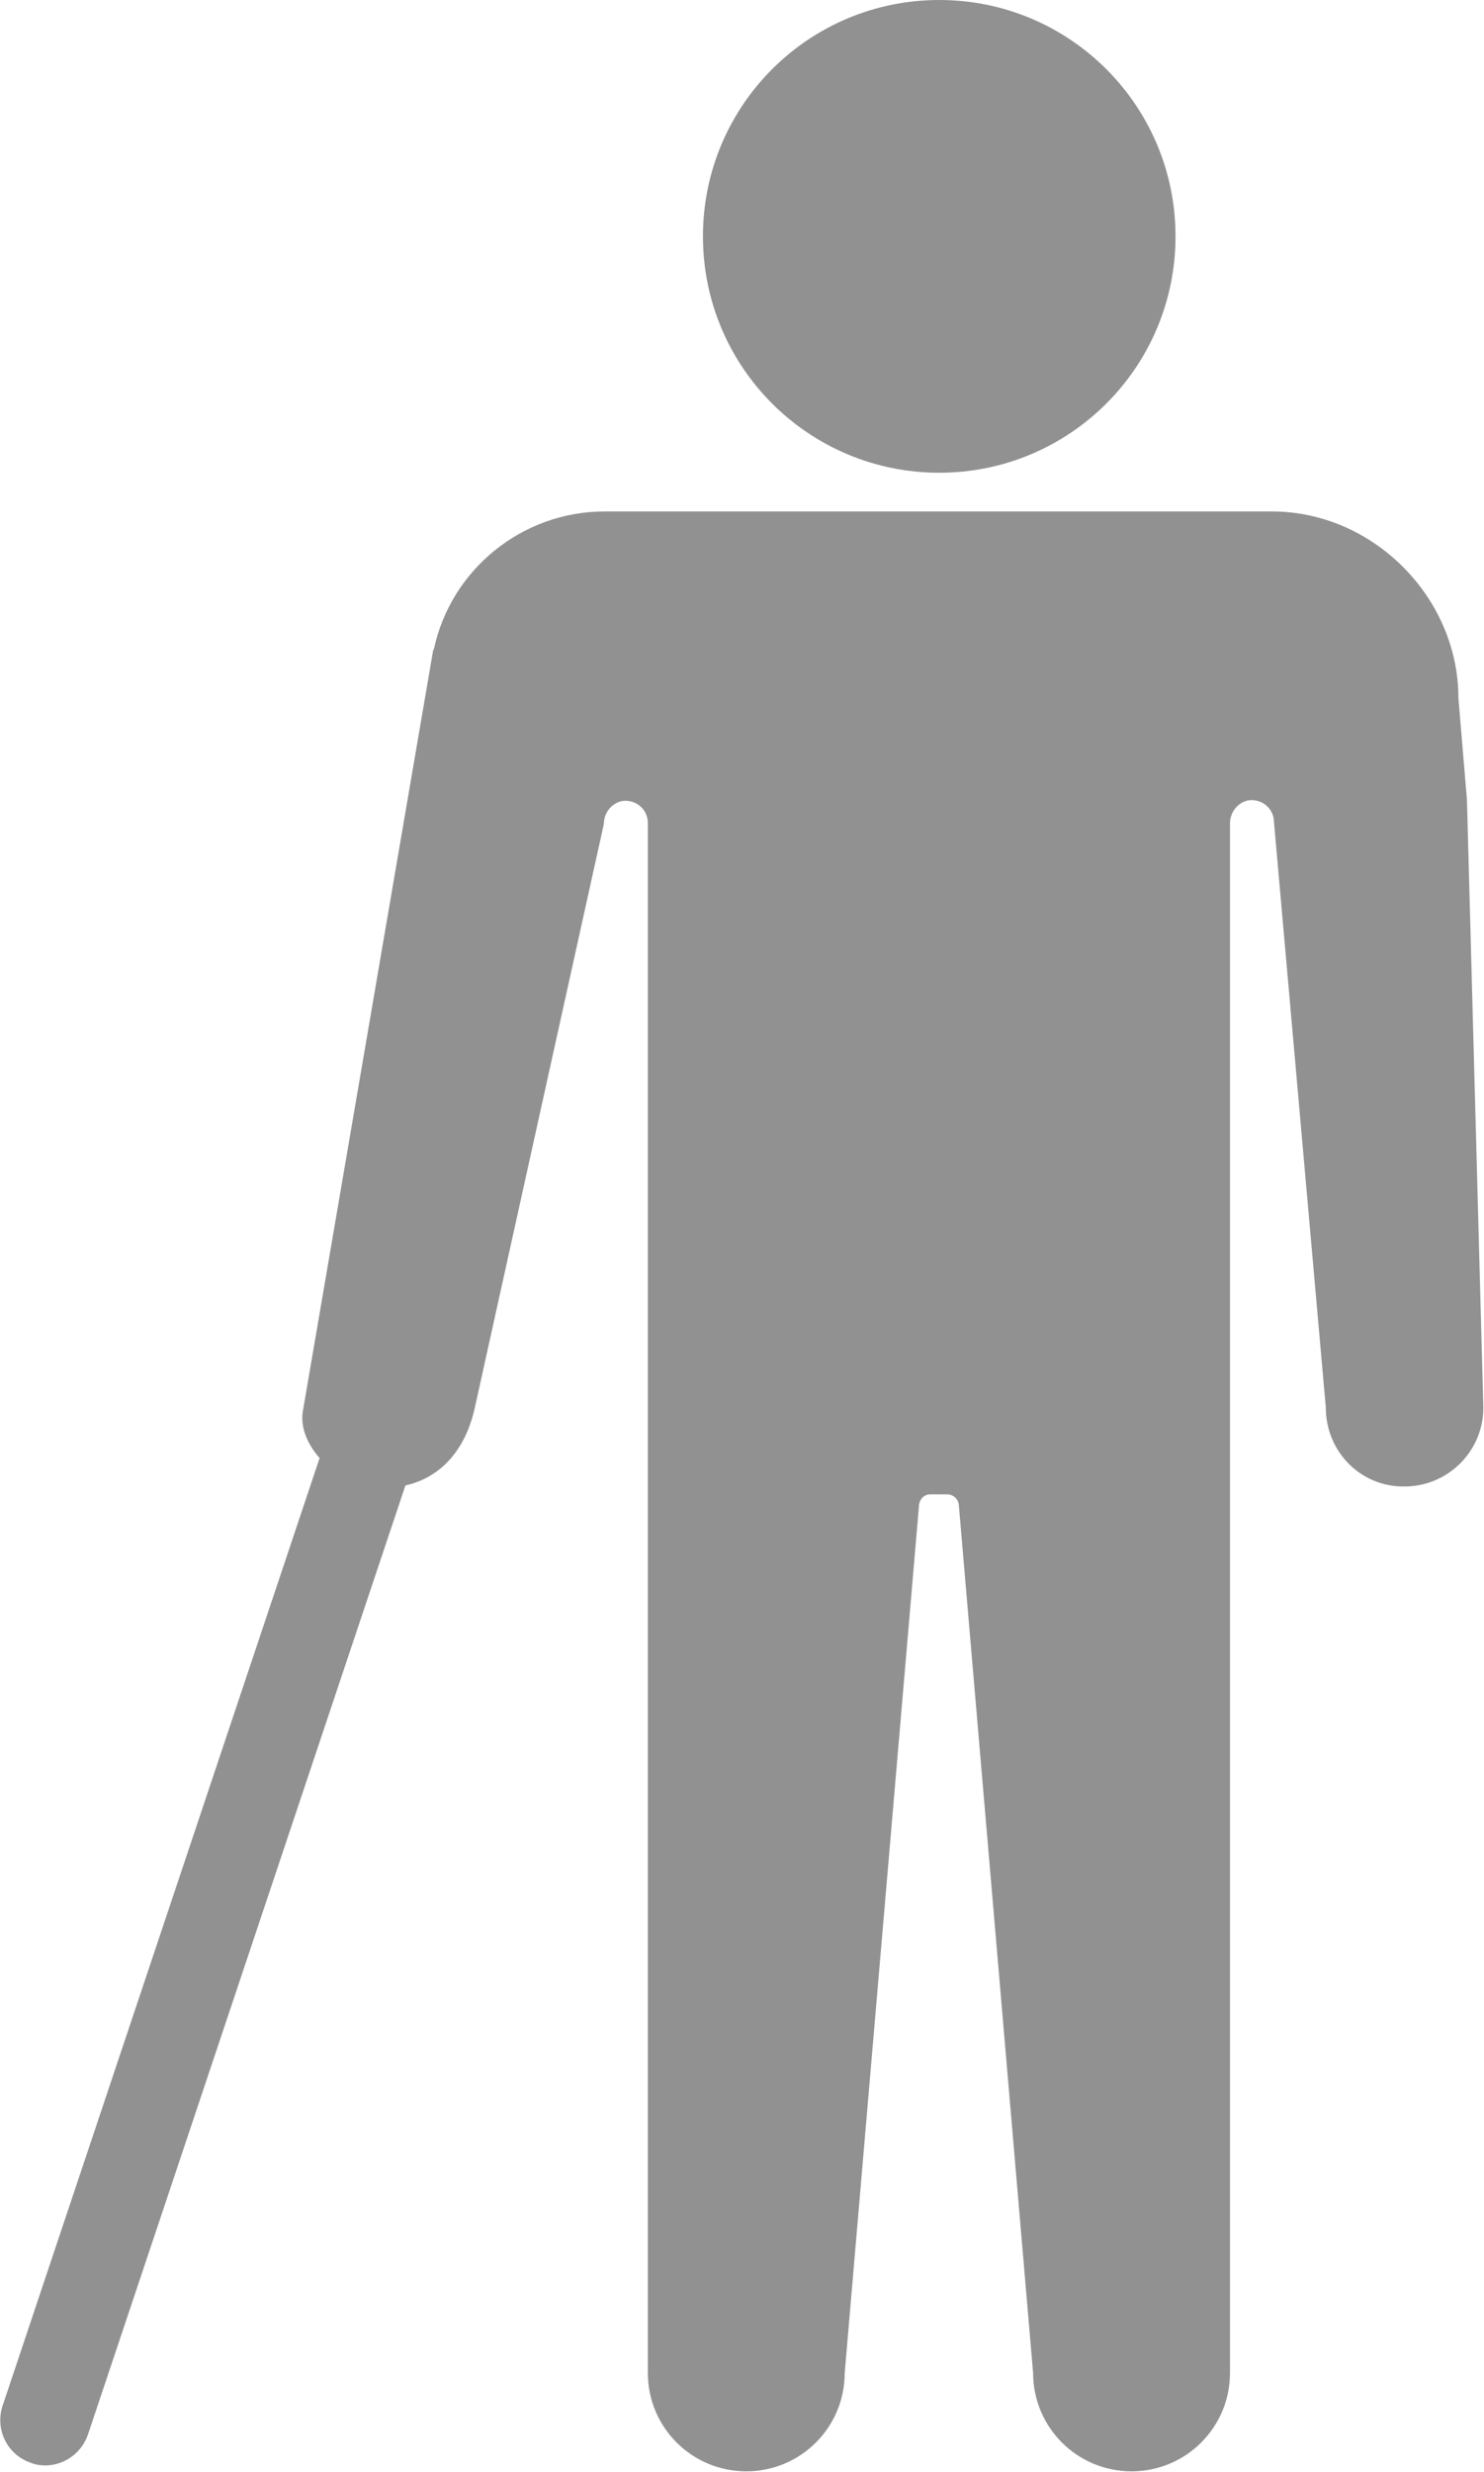
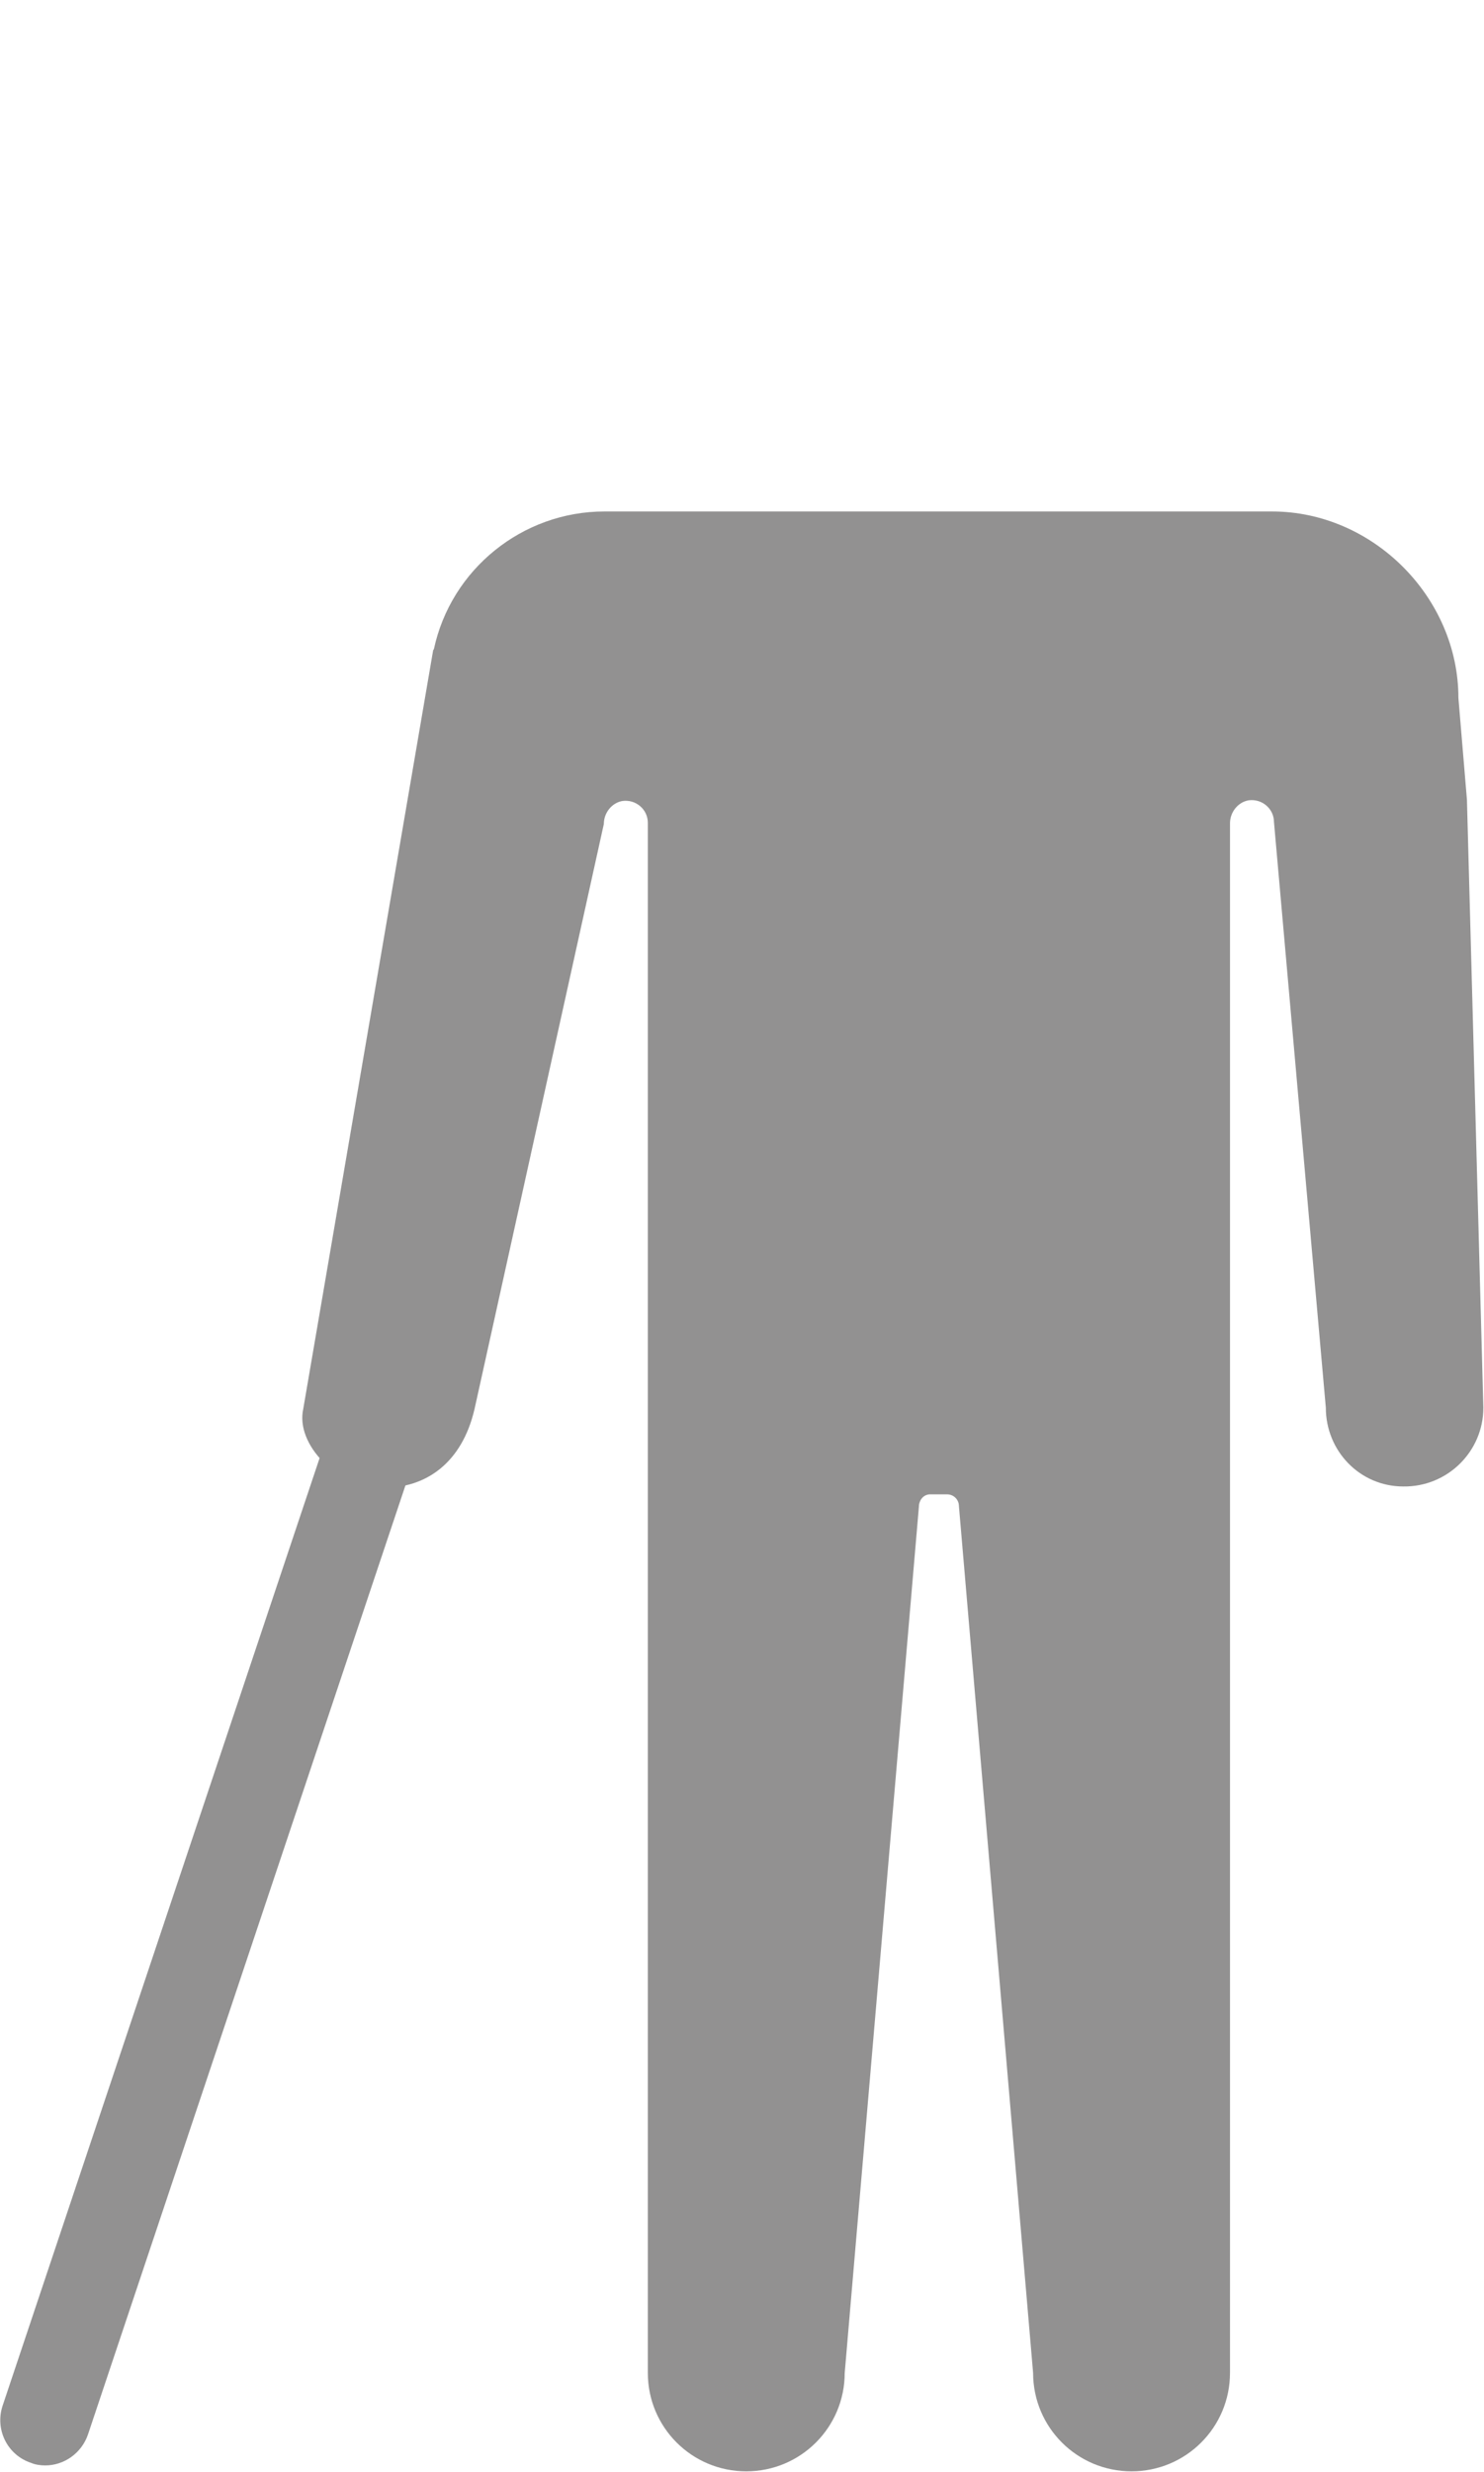
<svg xmlns="http://www.w3.org/2000/svg" id="Layer_2" viewBox="0 0 22.61 37.65">
  <defs>
    <style>.cls-1{fill:none;isolation:isolate;opacity:.7;}.cls-2{fill:#646363;}</style>
  </defs>
  <g id="Layer_1-2">
    <g class="cls-1">
-       <path class="cls-2" d="m14.31,7.2c1.99,0,3.6-1.61,3.6-3.6s-1.61-3.6-3.6-3.6-3.6,1.61-3.6,3.6,1.61,3.6,3.6,3.6Z" />
      <path class="cls-2" d="m6.61,9.89c.26-1.22,1.35-2.1,2.6-2.1h10.17c1.54,0,2.84,1.31,2.84,2.84l.13,1.55.25,9.26c0,.67-.55,1.21-1.22,1.2-.66,0-1.18-.54-1.18-1.2l-.79-8.92c0-.2-.18-.36-.39-.33-.16.03-.28.18-.28.35v23.6c0,.83-.67,1.5-1.5,1.5s-1.5-.67-1.5-1.5l-1.13-13.2c0-.1-.08-.18-.18-.18h-.26c-.1,0-.17.09-.17.19l-1.13,13.19c0,.83-.67,1.5-1.5,1.5s-1.5-.67-1.5-1.5V12.53c0-.2-.18-.36-.39-.33-.16.03-.28.18-.28.35l-1.97,8.91c-.19.82-.74,1.21-1.41,1.2h-.02c-.66-.01-1.3-.66-1.18-1.2l1.98-11.56h0Z" />
      <path class="cls-2" d="m.69,37.55c-.07,0-.15-.01-.22-.04-.36-.12-.55-.51-.43-.87l5.24-15.66c.12-.36.51-.55.87-.43.36.12.55.51.43.87l-5.24,15.66c-.1.29-.37.47-.65.47Z" />
    </g>
  </g>
</svg>